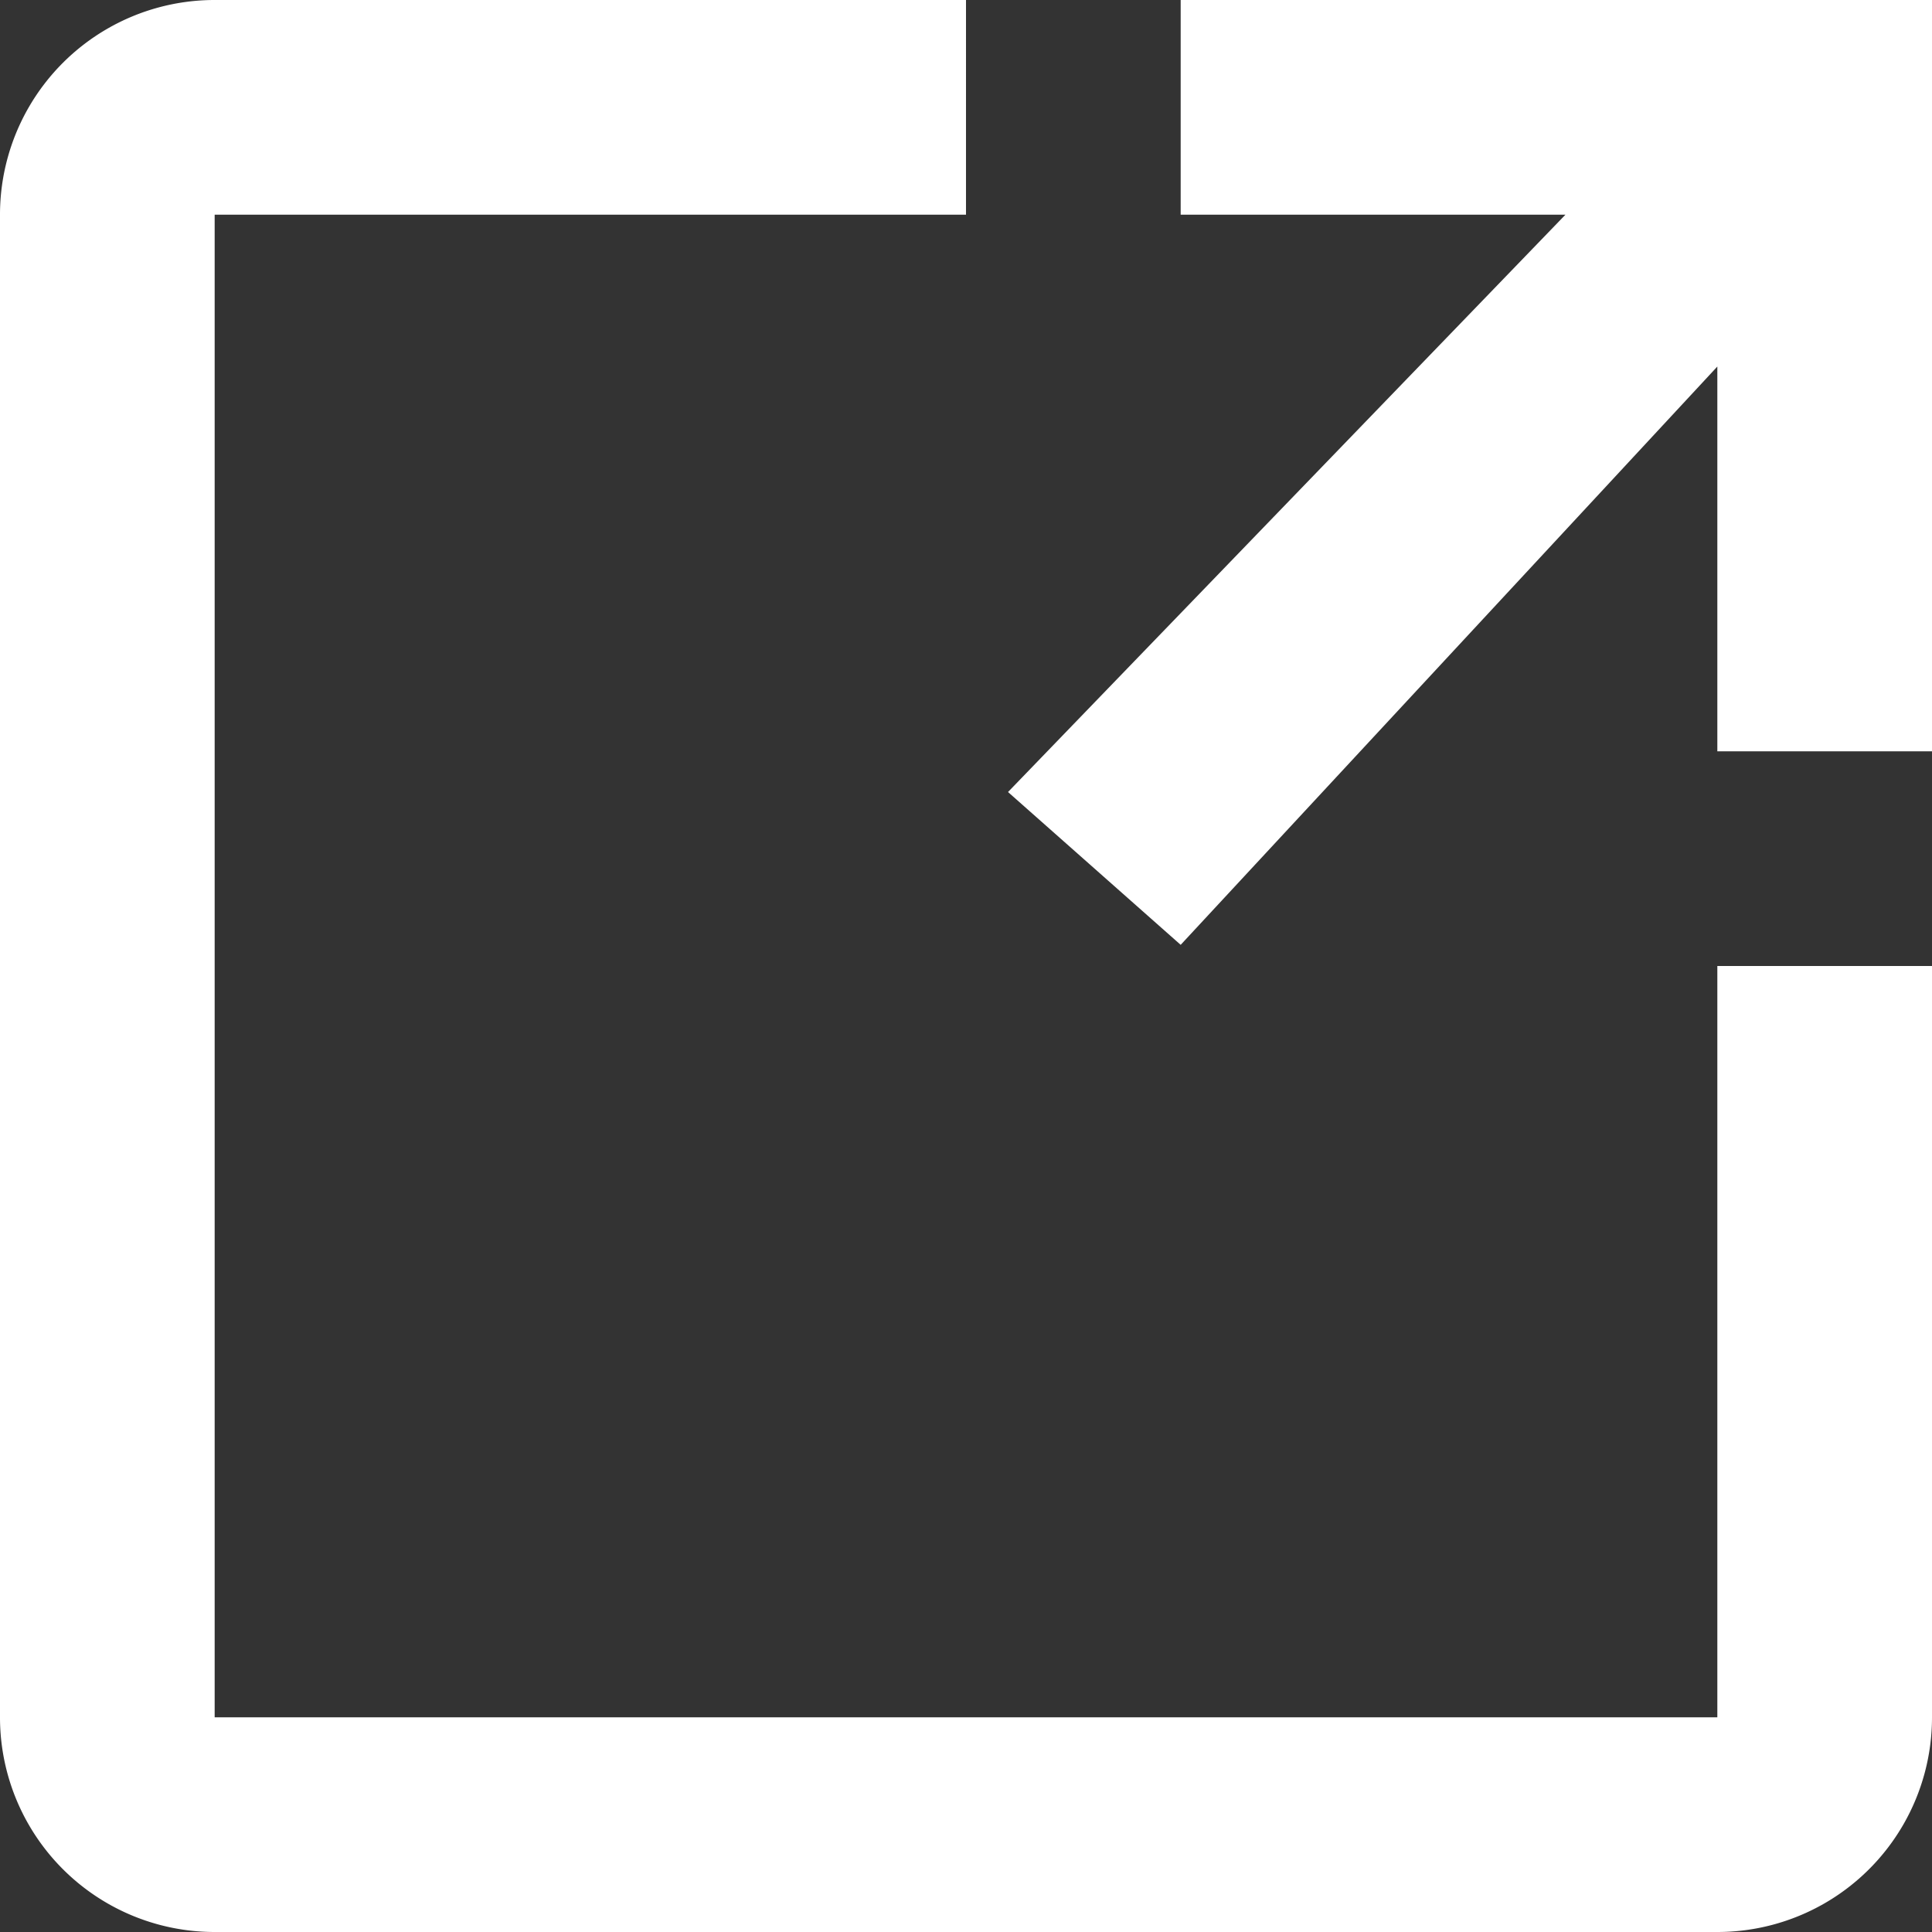
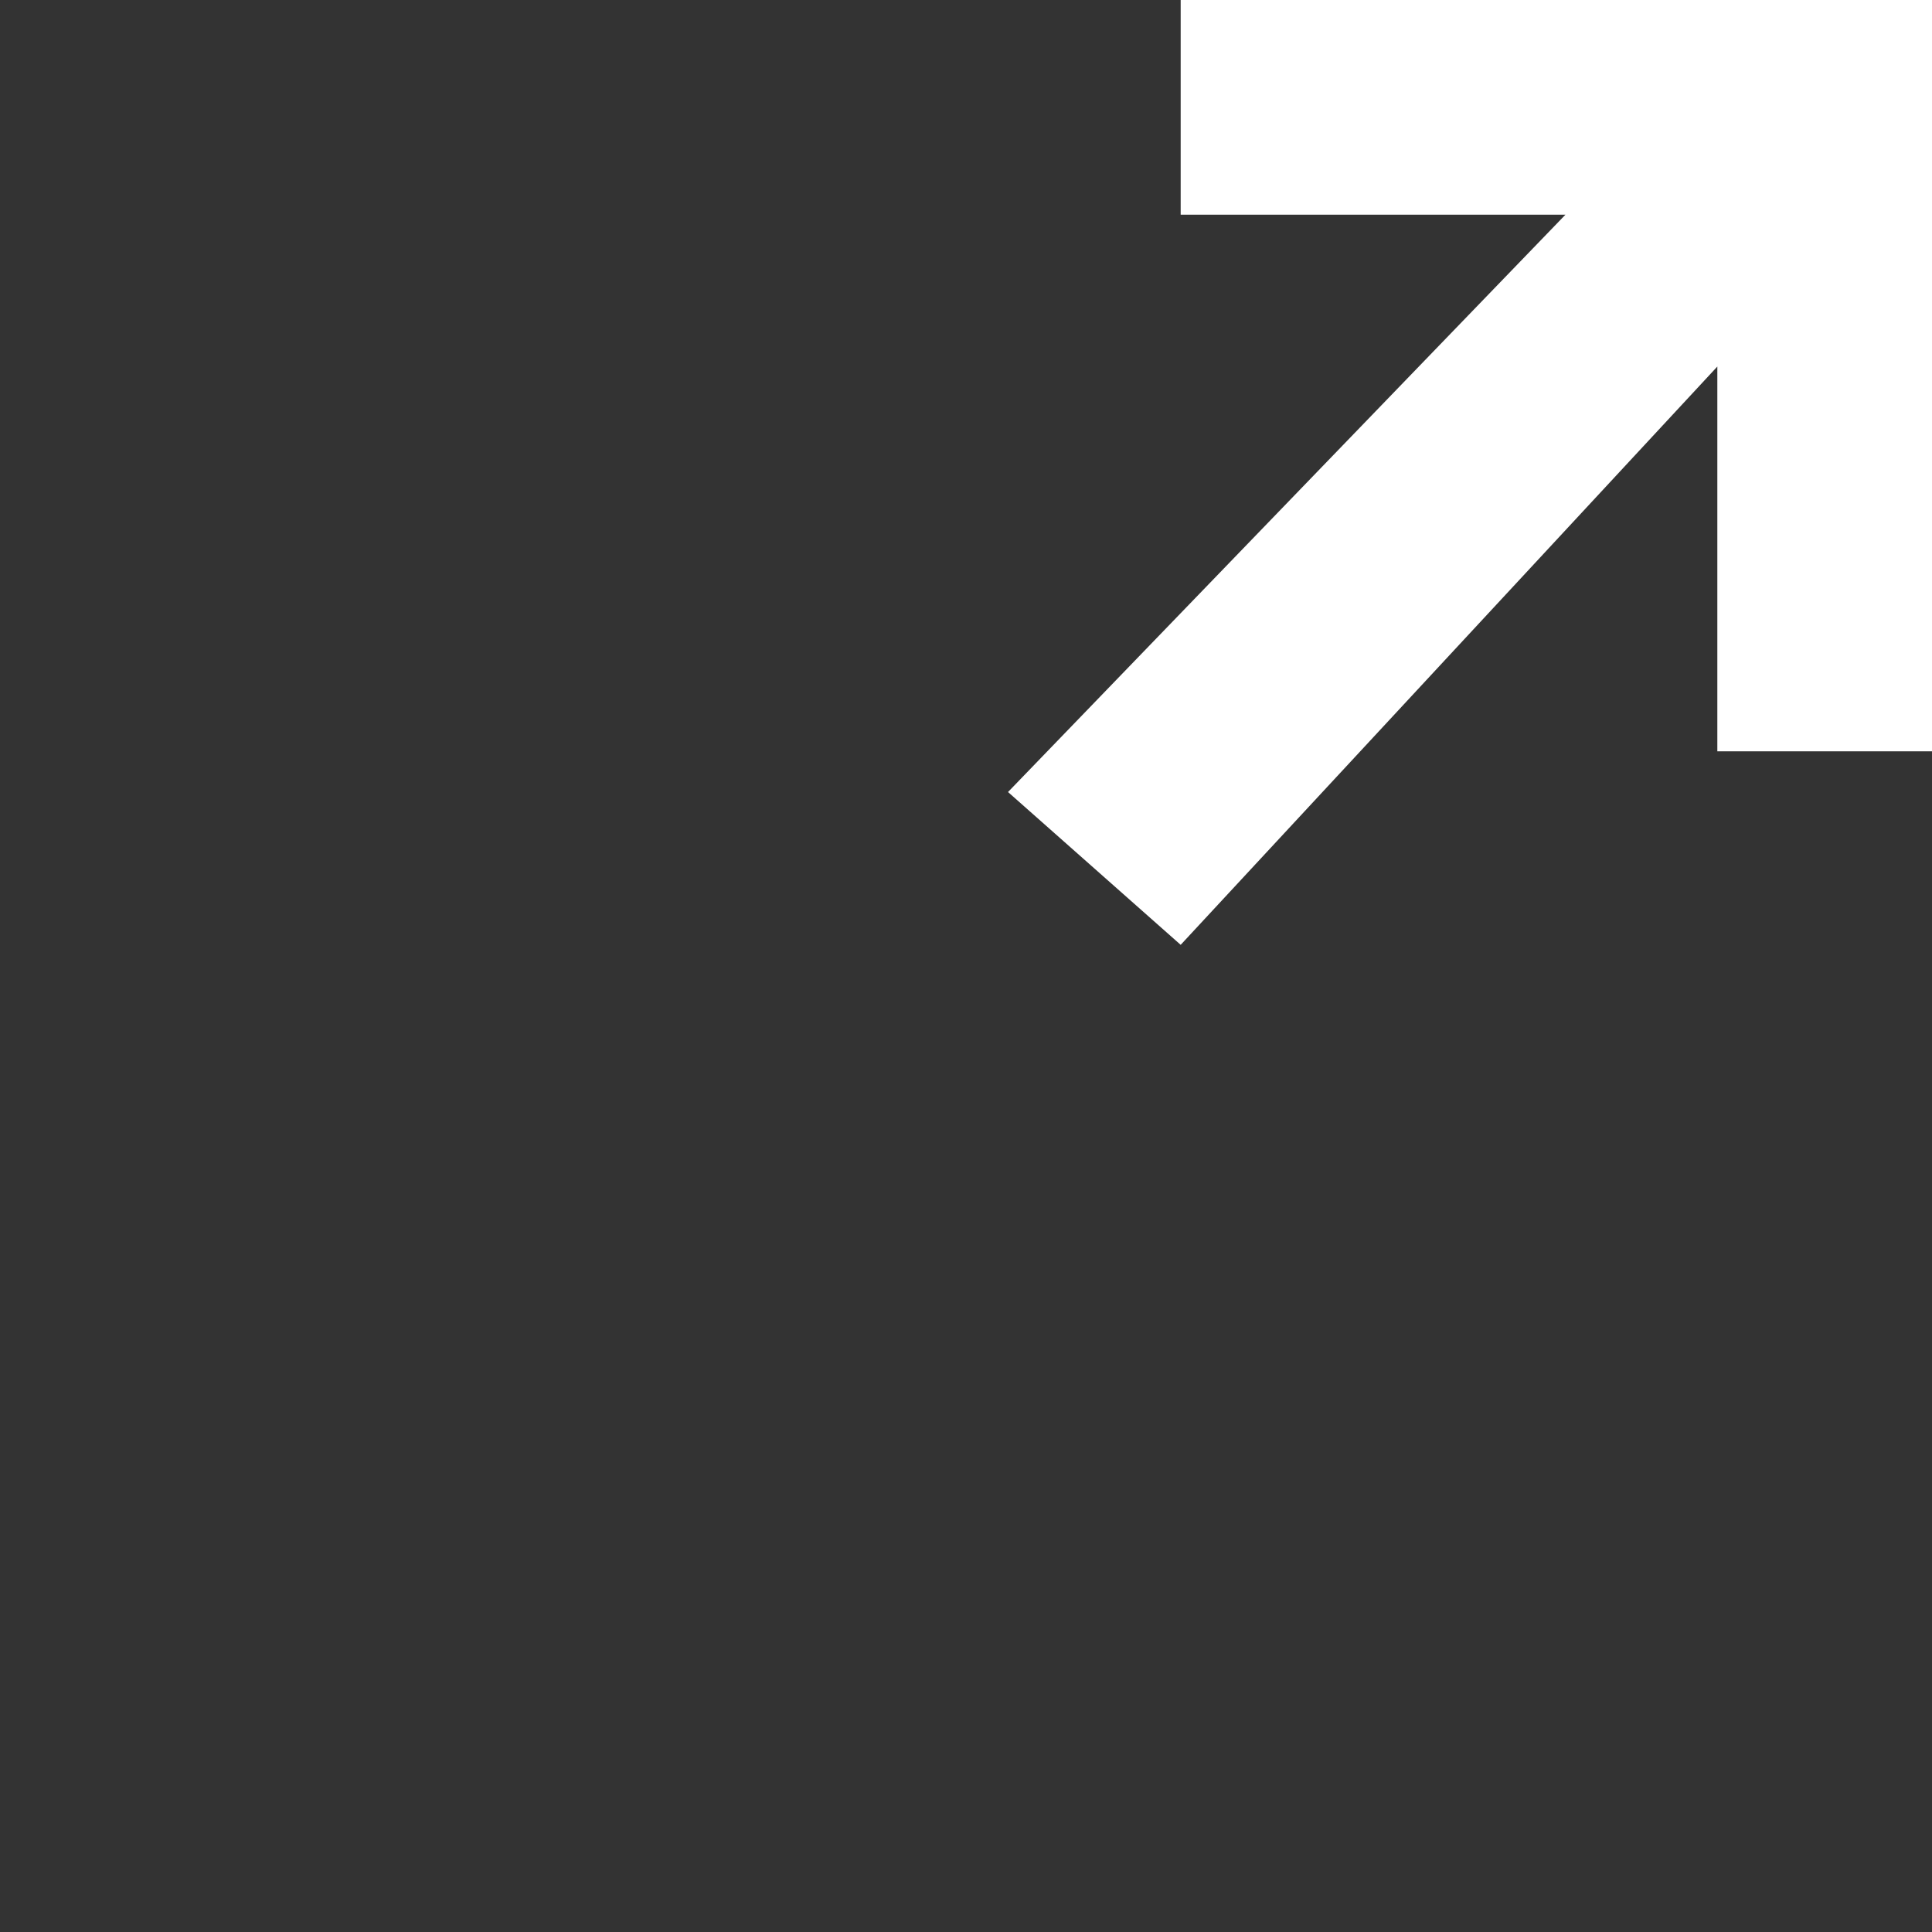
<svg xmlns="http://www.w3.org/2000/svg" id="maximize" width="222.525" height="222.525" viewBox="0 0 222.525 222.525">
  <rect x="0" y="0" width="222.525" height="222.525" fill="#333333" stroke="none" />
  <g id="Group_1260" data-name="Group 1260">
    <g id="Group_1259" data-name="Group 1259">
-       <path id="Path_538" data-name="Path 538" d="M197.8,197.8H24.725V24.725h86.537V0H24.725A24.718,24.718,0,0,0,0,24.725V197.8a24.718,24.718,0,0,0,24.725,24.725H197.8A24.718,24.718,0,0,0,222.525,197.8V111.263H197.8Z" fill="#fff" />
      <path id="Path_539" data-name="Path 539" d="M178.644,0V24.725h44.32l-64.206,66.5,19.886,17.6,61.812-66.607v44.32h24.725V0Z" transform="translate(-42.656)" fill="#fff" />
    </g>
  </g>
</svg>